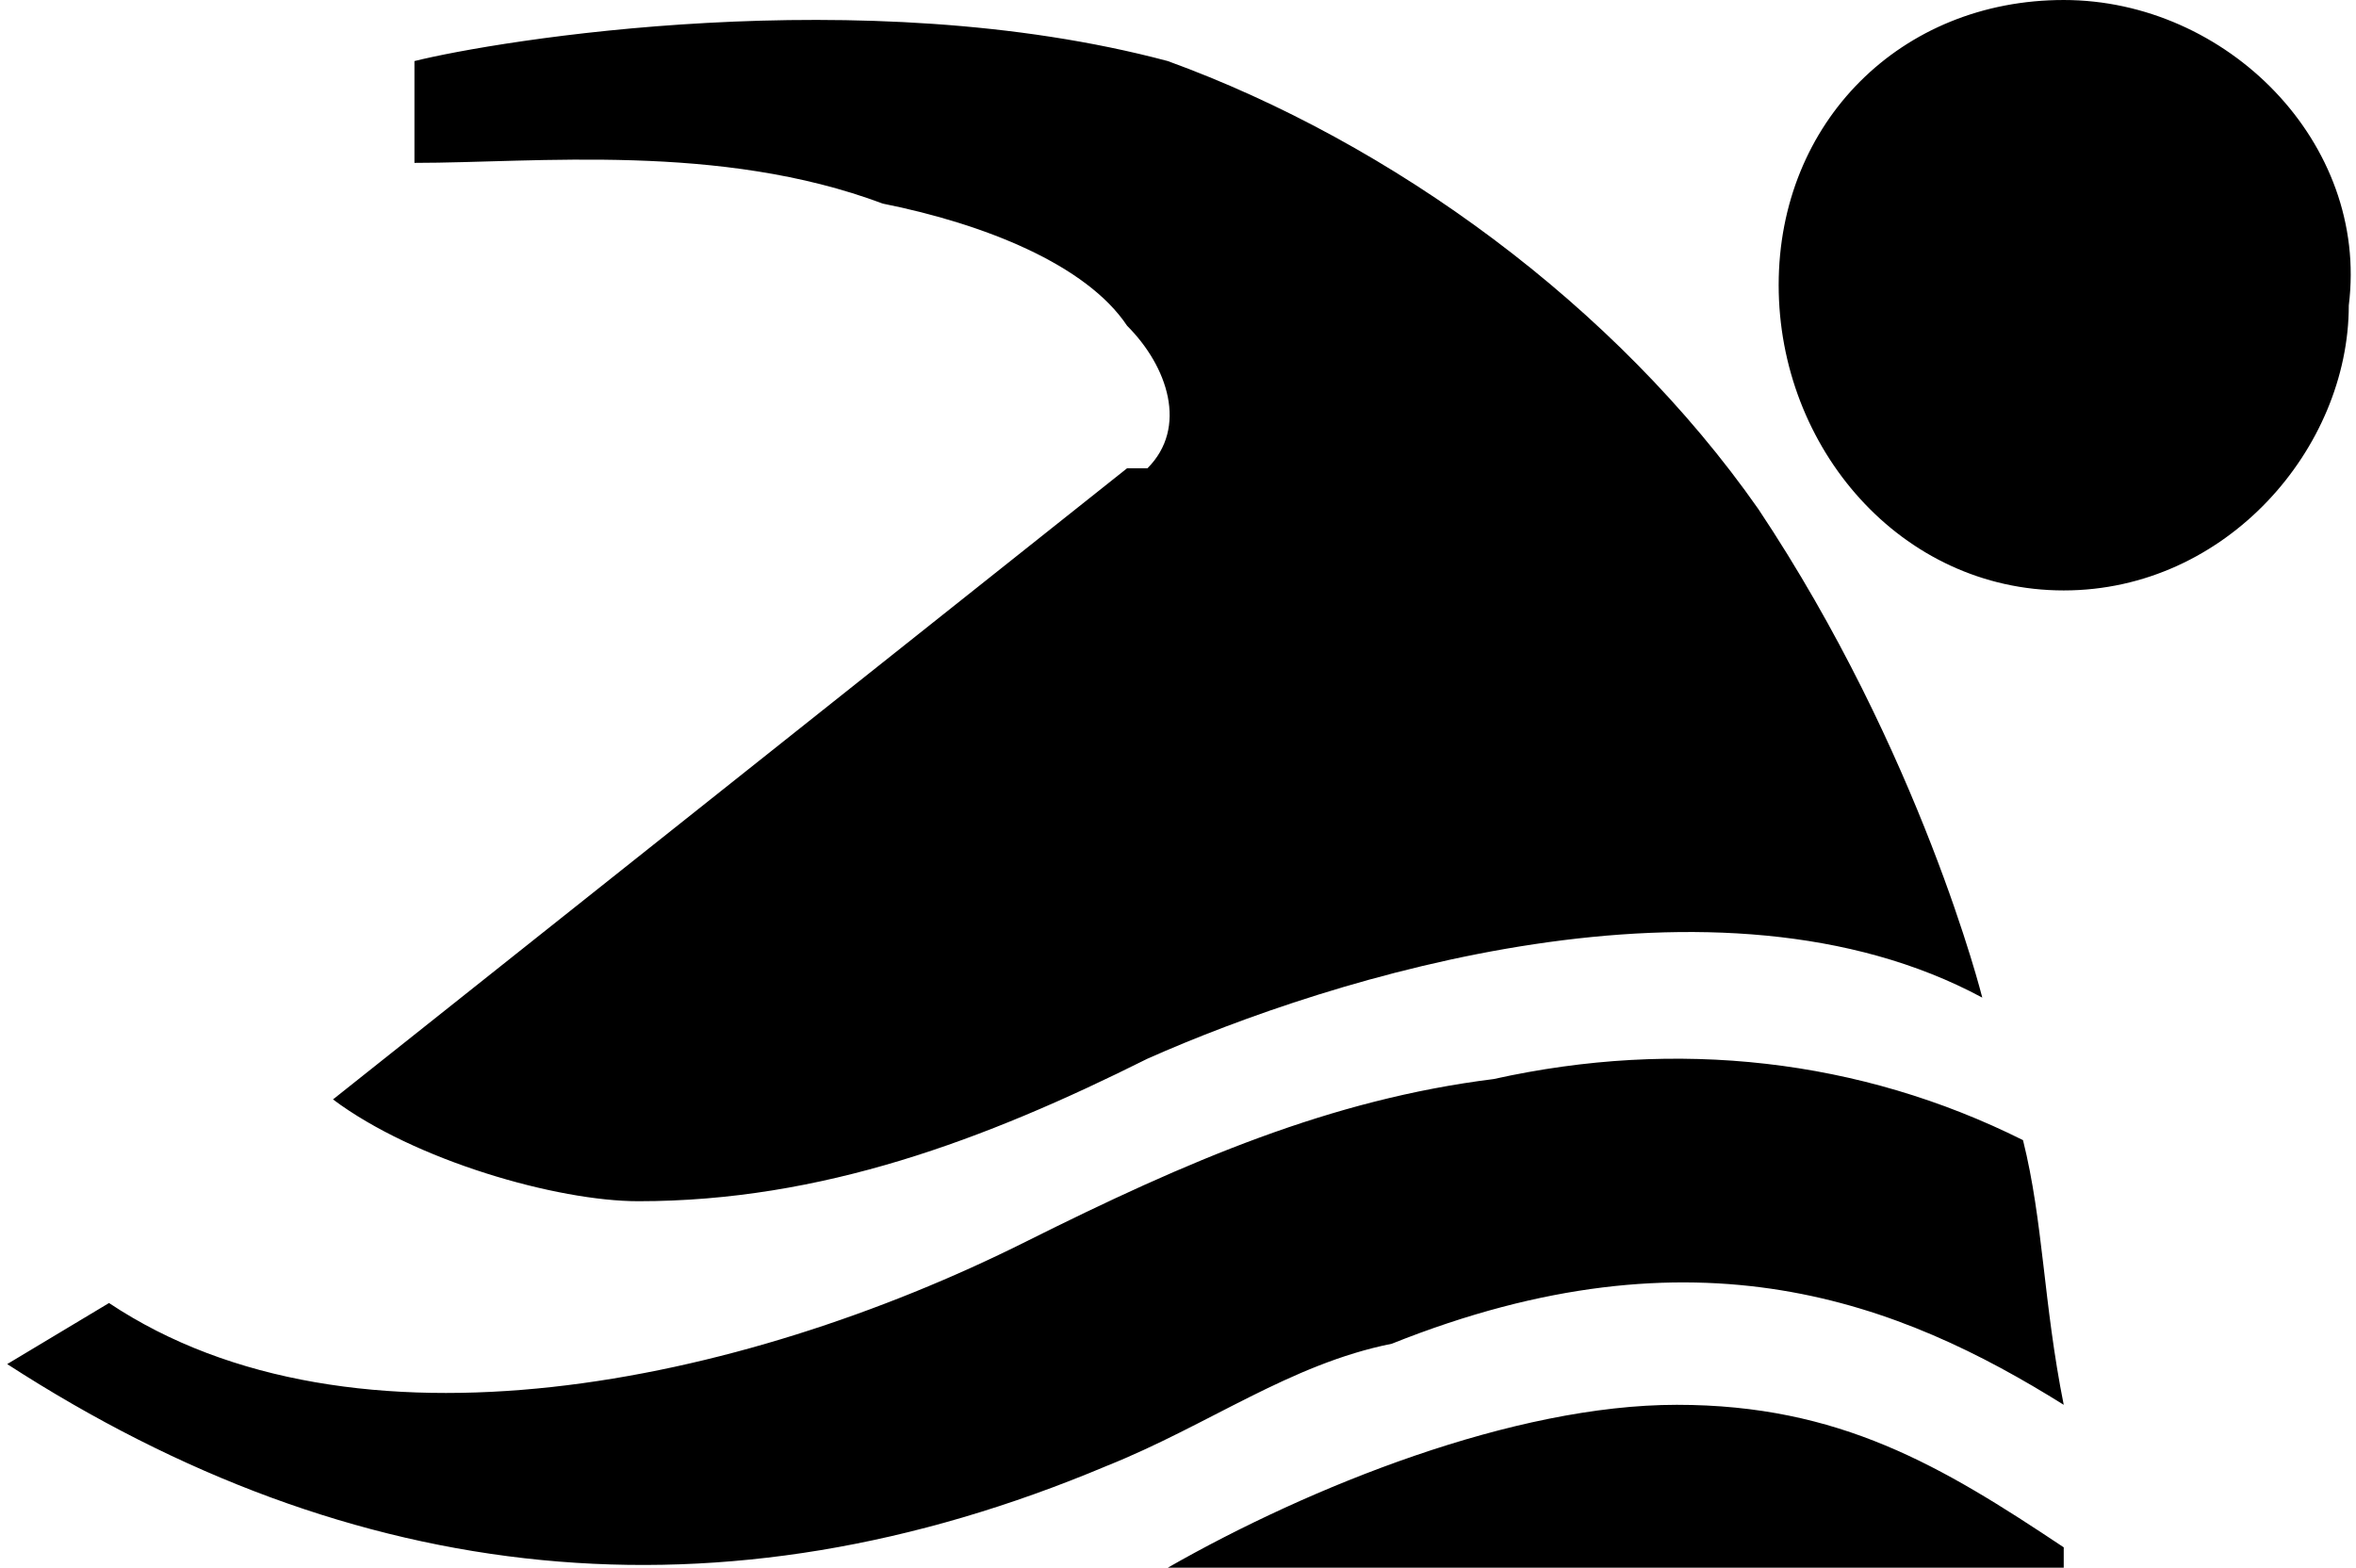
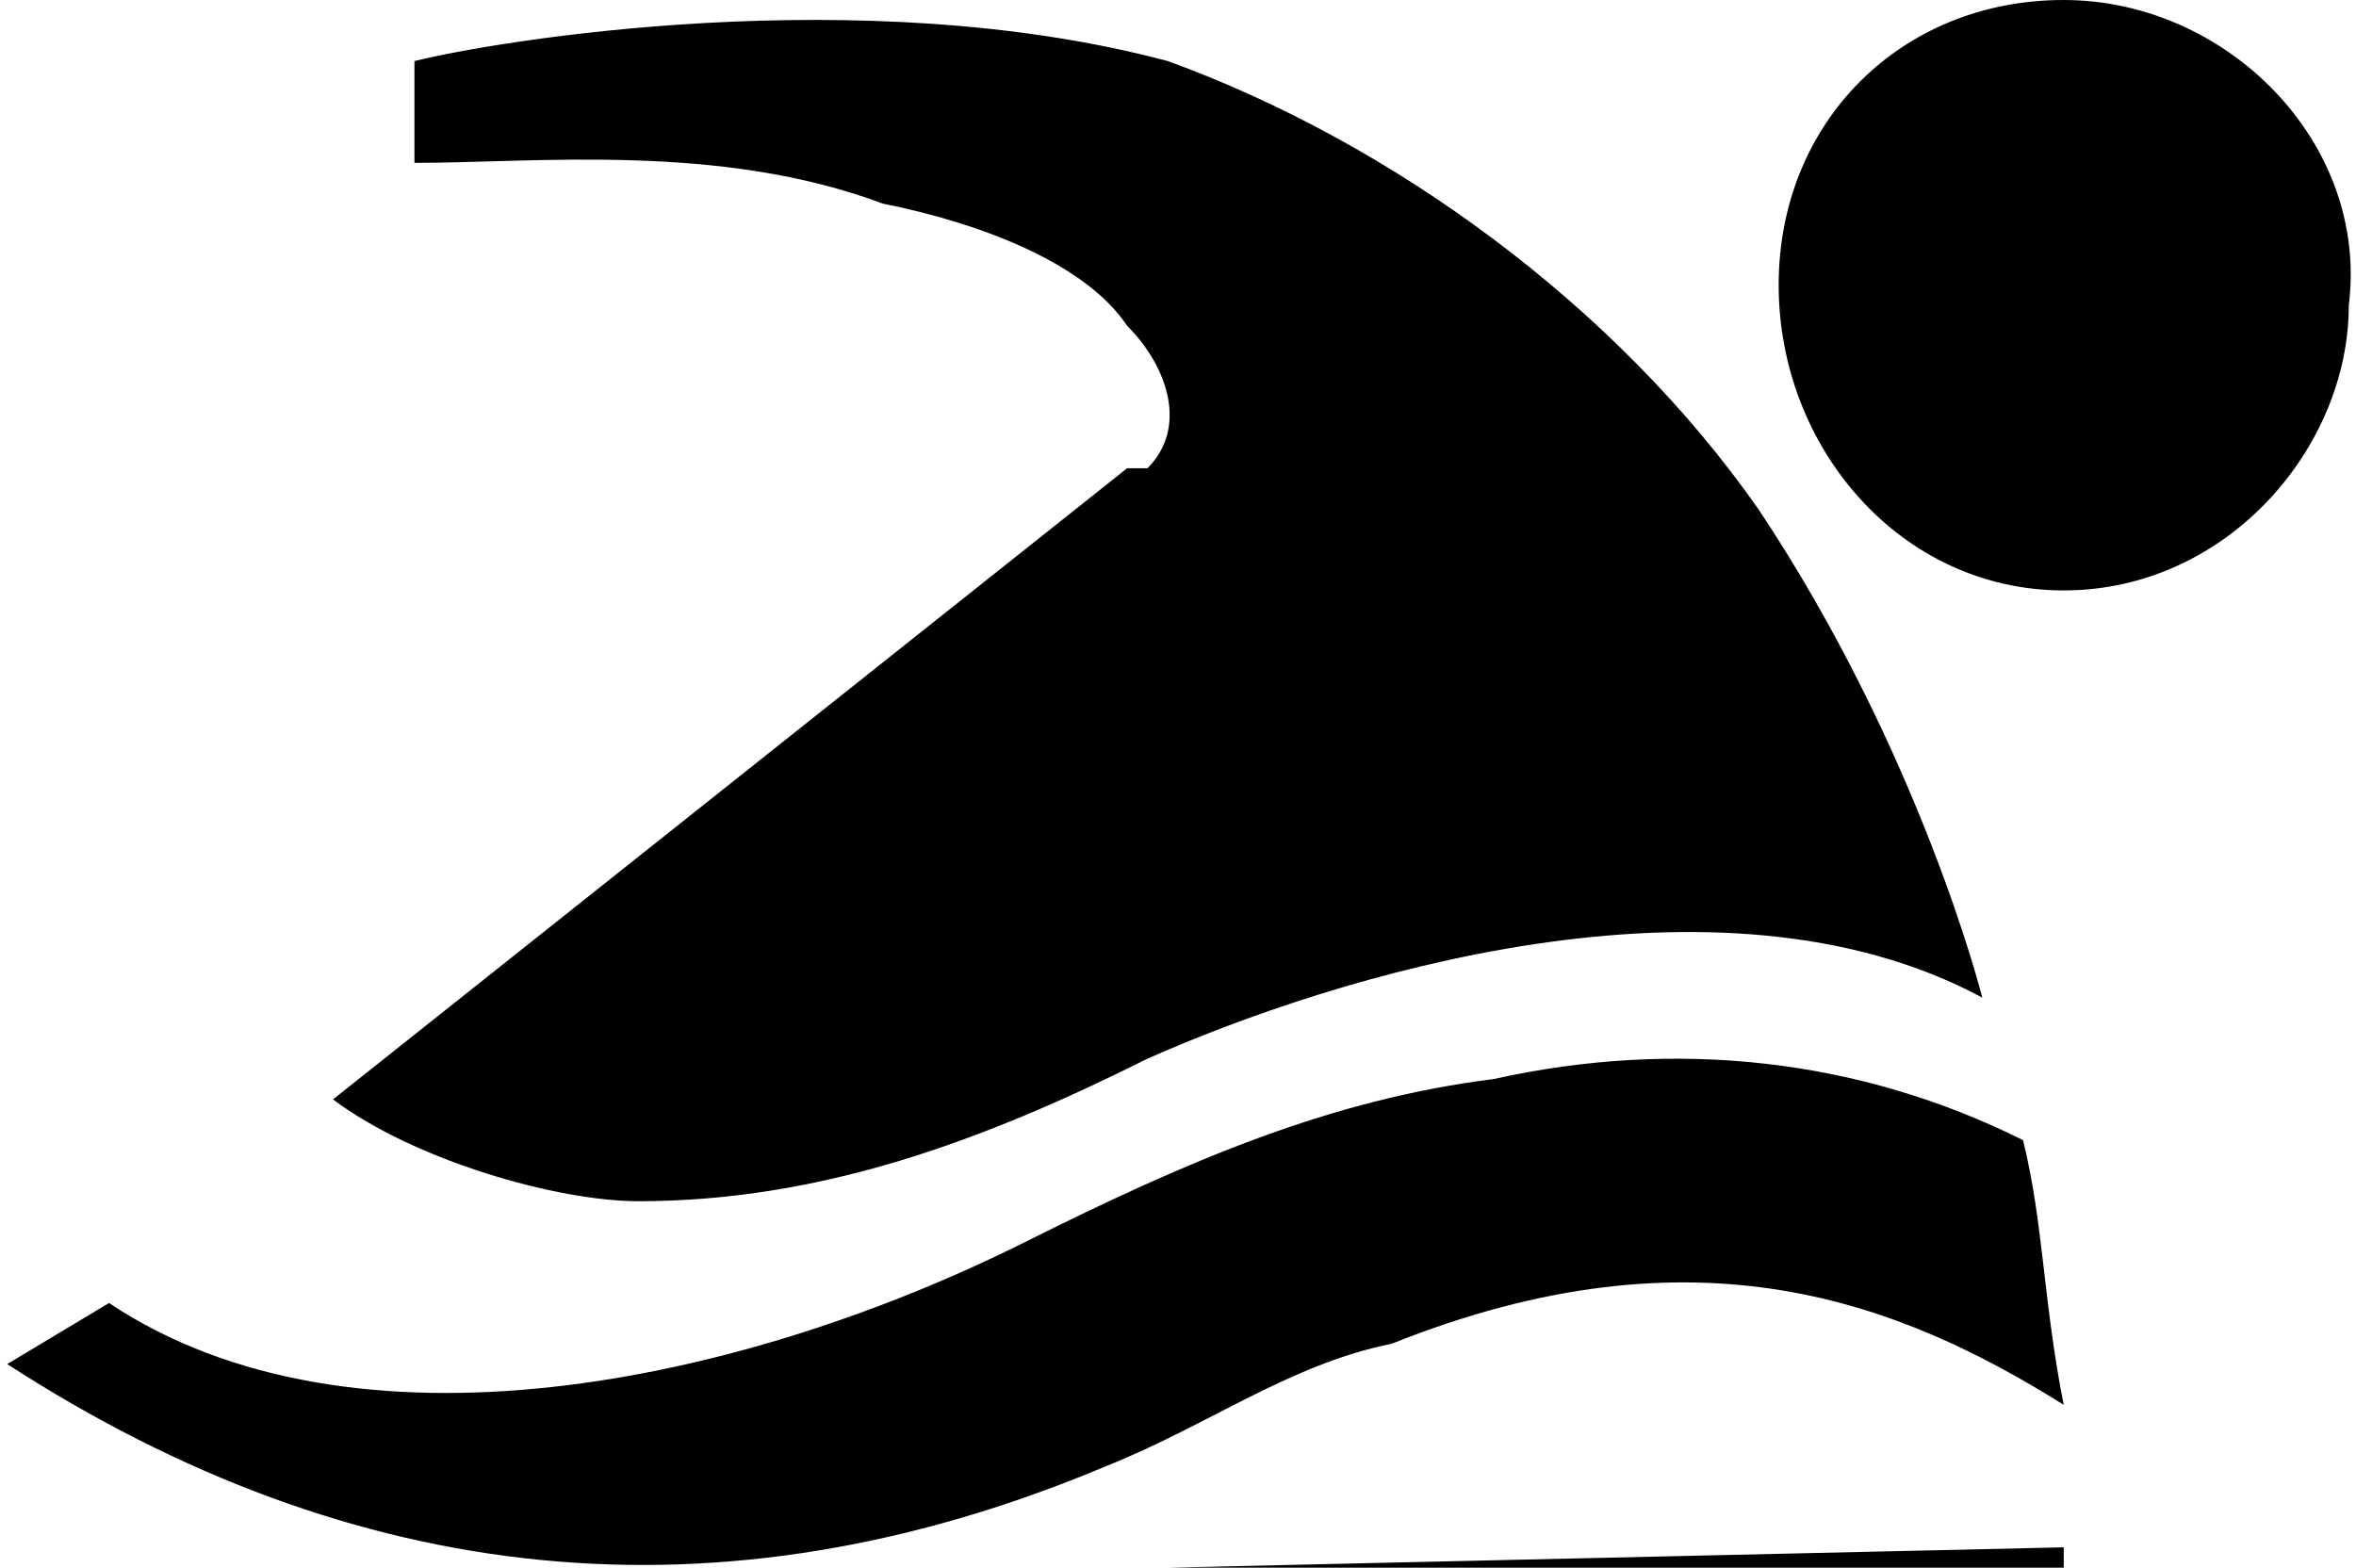
<svg xmlns="http://www.w3.org/2000/svg" xml:space="preserve" width="278px" height="185px" version="1.1" style="shape-rendering:geometricPrecision; text-rendering:geometricPrecision; image-rendering:optimizeQuality; fill-rule:evenodd; clip-rule:evenodd" viewBox="0 0 1.15 0.77">
  <defs>
    <style type="text/css"> .fil0 {fill:black} </style>
  </defs>
  <g id="Слой_x0020_1">
    <g id="_2164315656160">
-       <path class="fil0" d="M1.01 0.29c-0.08,0 -0.14,-0.07 -0.14,-0.15 0,-0.08 0.06,-0.14 0.14,-0.14 0.08,0 0.15,0.07 0.14,0.15 0,0.07 -0.06,0.14 -0.14,0.14zm0 0.4c-0.08,-0.05 -0.18,-0.09 -0.33,-0.03 -0.05,0.01 -0.09,0.04 -0.14,0.06 -0.19,0.08 -0.37,0.06 -0.54,-0.05l0.05 -0.03c0.12,0.08 0.31,0.04 0.45,-0.03 0.08,-0.04 0.15,-0.07 0.23,-0.08 0.09,-0.02 0.18,-0.01 0.26,0.03 0.01,0.04 0.01,0.08 0.02,0.13zm0 0.07c0,0 0,0 0,0.01l-0.44 0c0.07,-0.04 0.17,-0.08 0.25,-0.08 0.08,0 0.13,0.03 0.19,0.07zm-0.7 -0.17c-0.04,0 -0.11,-0.02 -0.15,-0.05l0.39 -0.31c0,0 0.01,0 0.01,0 0.02,-0.02 0.01,-0.05 -0.01,-0.07l0 0c-0.02,-0.03 -0.07,-0.05 -0.12,-0.06 -0.08,-0.03 -0.17,-0.02 -0.23,-0.02l0 -0.05c0.04,-0.01 0.22,-0.04 0.37,0 0.11,0.04 0.22,0.12 0.29,0.22 0.08,0.12 0.11,0.24 0.11,0.24 -0.13,-0.07 -0.32,-0.01 -0.41,0.03 -0.08,0.04 -0.16,0.07 -0.25,0.07z" />
+       <path class="fil0" d="M1.01 0.29c-0.08,0 -0.14,-0.07 -0.14,-0.15 0,-0.08 0.06,-0.14 0.14,-0.14 0.08,0 0.15,0.07 0.14,0.15 0,0.07 -0.06,0.14 -0.14,0.14zm0 0.4c-0.08,-0.05 -0.18,-0.09 -0.33,-0.03 -0.05,0.01 -0.09,0.04 -0.14,0.06 -0.19,0.08 -0.37,0.06 -0.54,-0.05l0.05 -0.03c0.12,0.08 0.31,0.04 0.45,-0.03 0.08,-0.04 0.15,-0.07 0.23,-0.08 0.09,-0.02 0.18,-0.01 0.26,0.03 0.01,0.04 0.01,0.08 0.02,0.13zm0 0.07c0,0 0,0 0,0.01l-0.44 0zm-0.7 -0.17c-0.04,0 -0.11,-0.02 -0.15,-0.05l0.39 -0.31c0,0 0.01,0 0.01,0 0.02,-0.02 0.01,-0.05 -0.01,-0.07l0 0c-0.02,-0.03 -0.07,-0.05 -0.12,-0.06 -0.08,-0.03 -0.17,-0.02 -0.23,-0.02l0 -0.05c0.04,-0.01 0.22,-0.04 0.37,0 0.11,0.04 0.22,0.12 0.29,0.22 0.08,0.12 0.11,0.24 0.11,0.24 -0.13,-0.07 -0.32,-0.01 -0.41,0.03 -0.08,0.04 -0.16,0.07 -0.25,0.07z" />
    </g>
  </g>
</svg>